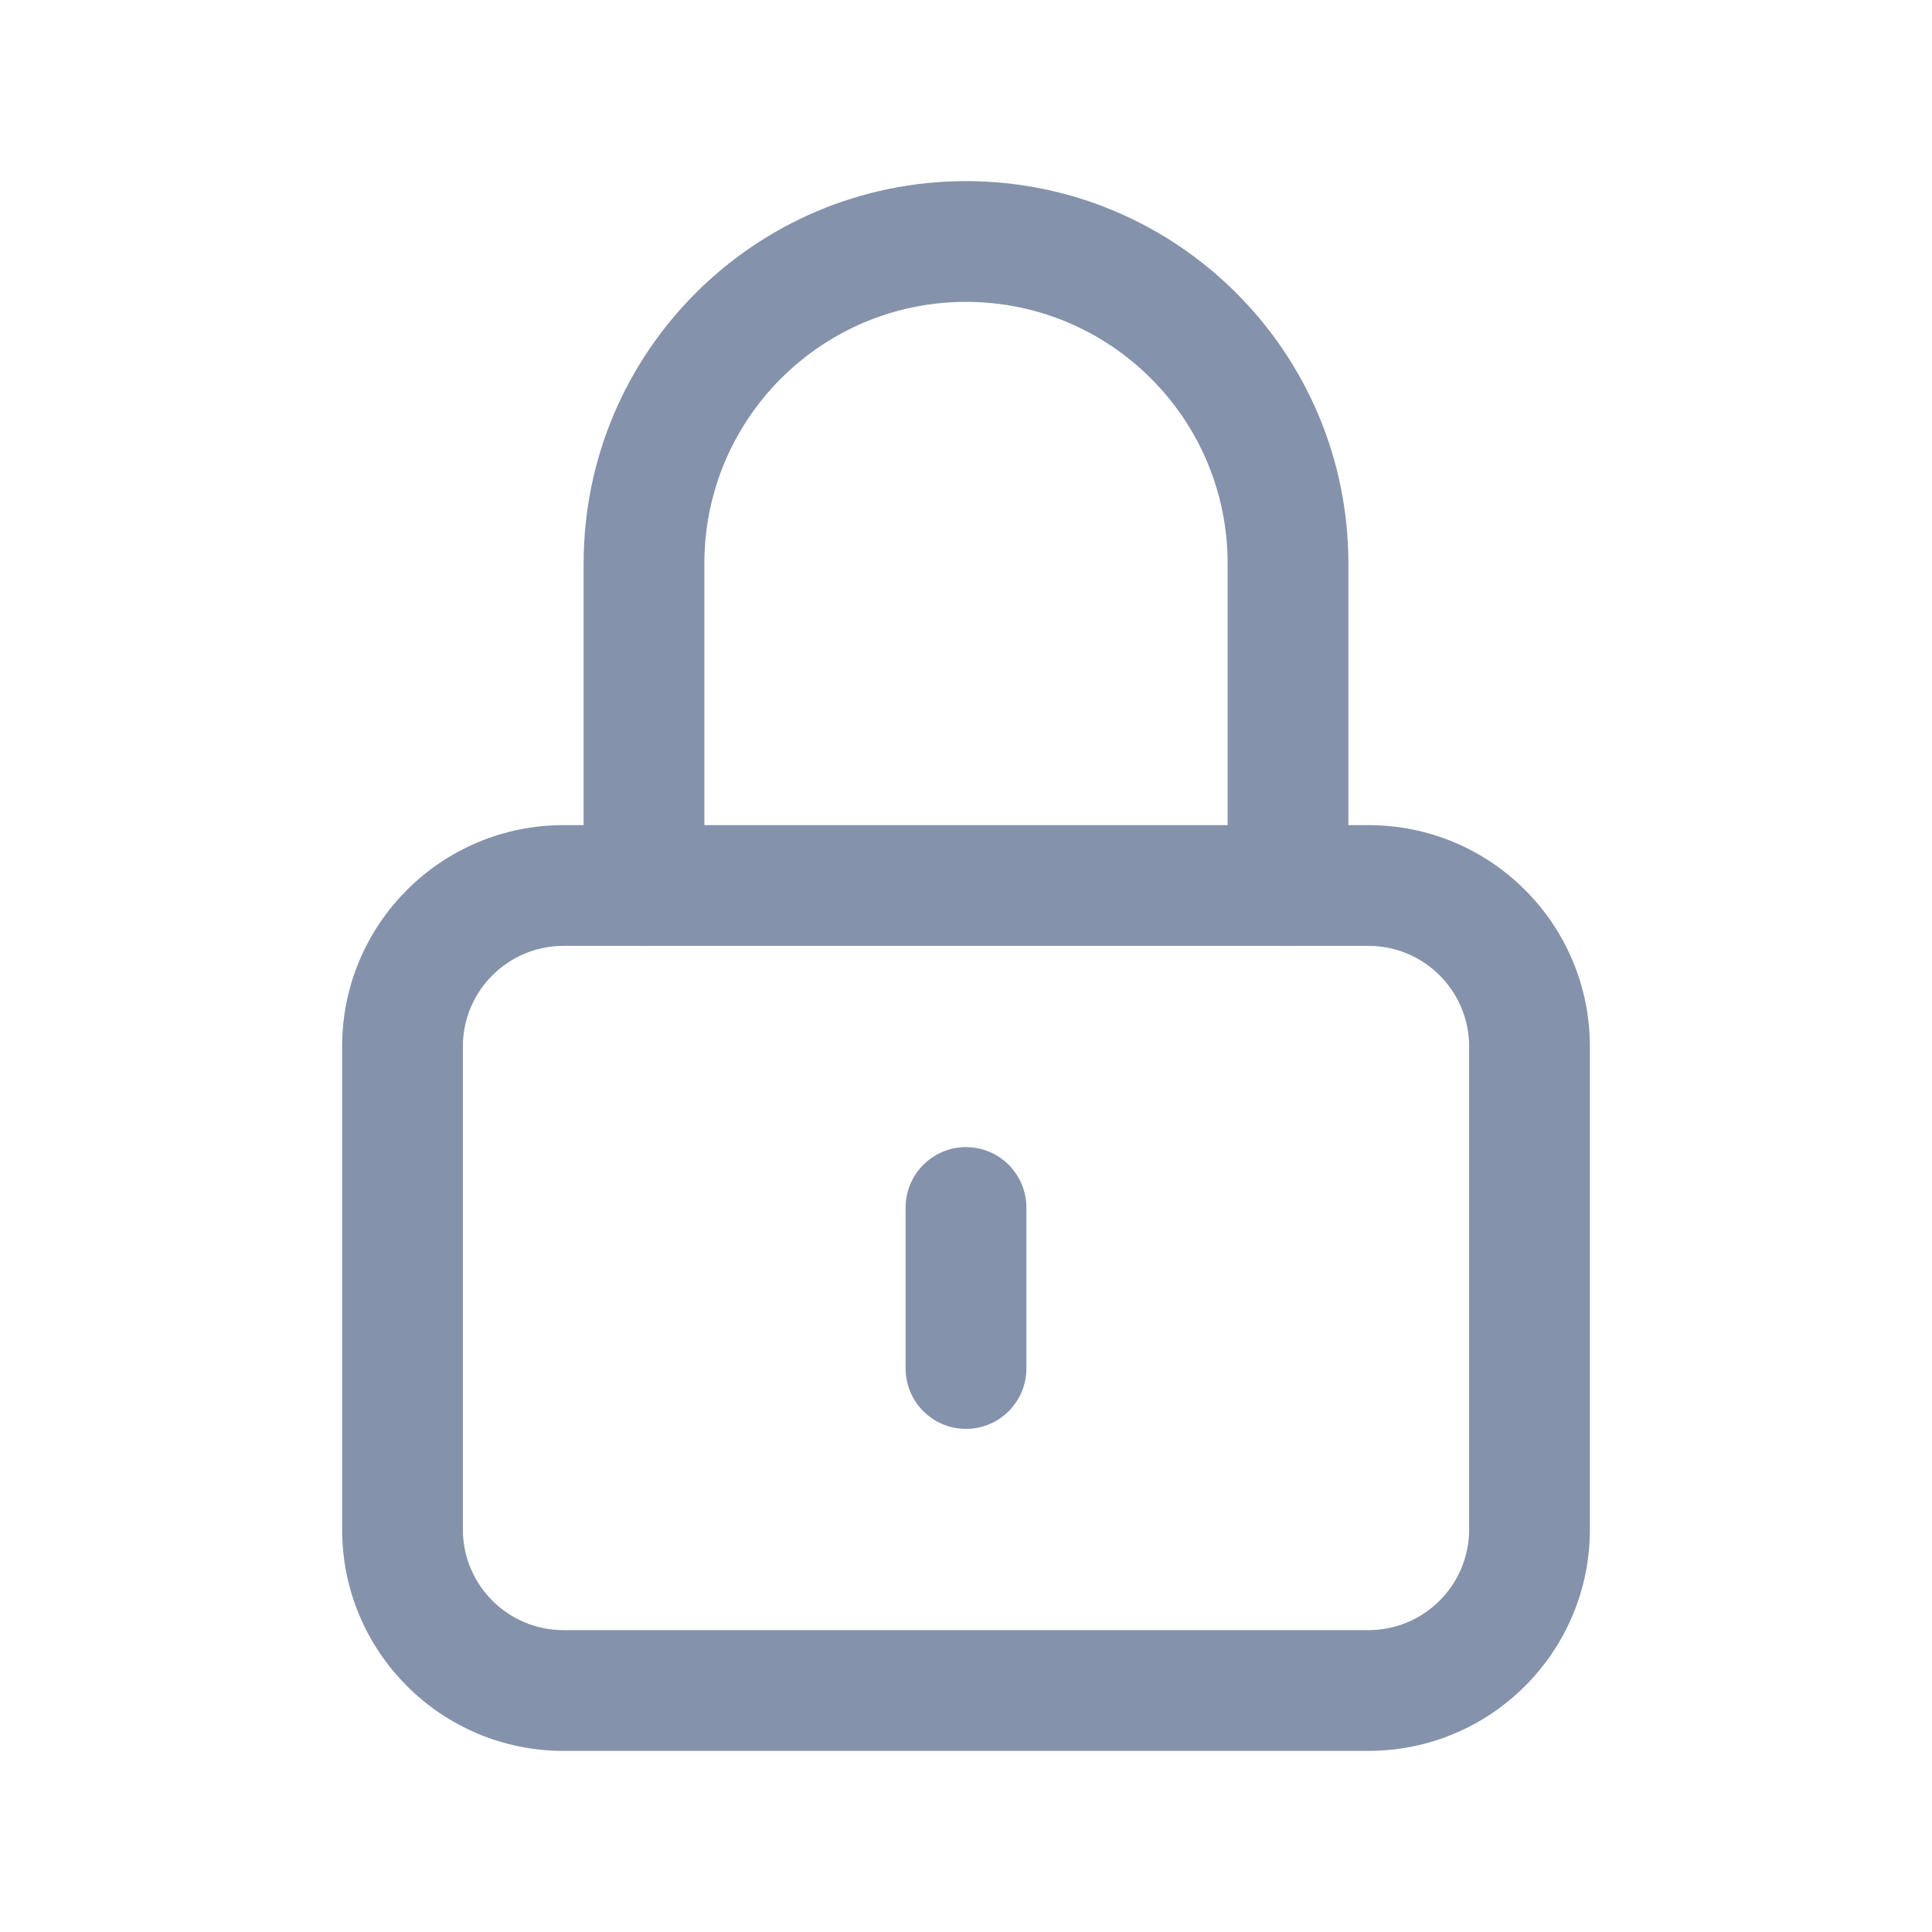
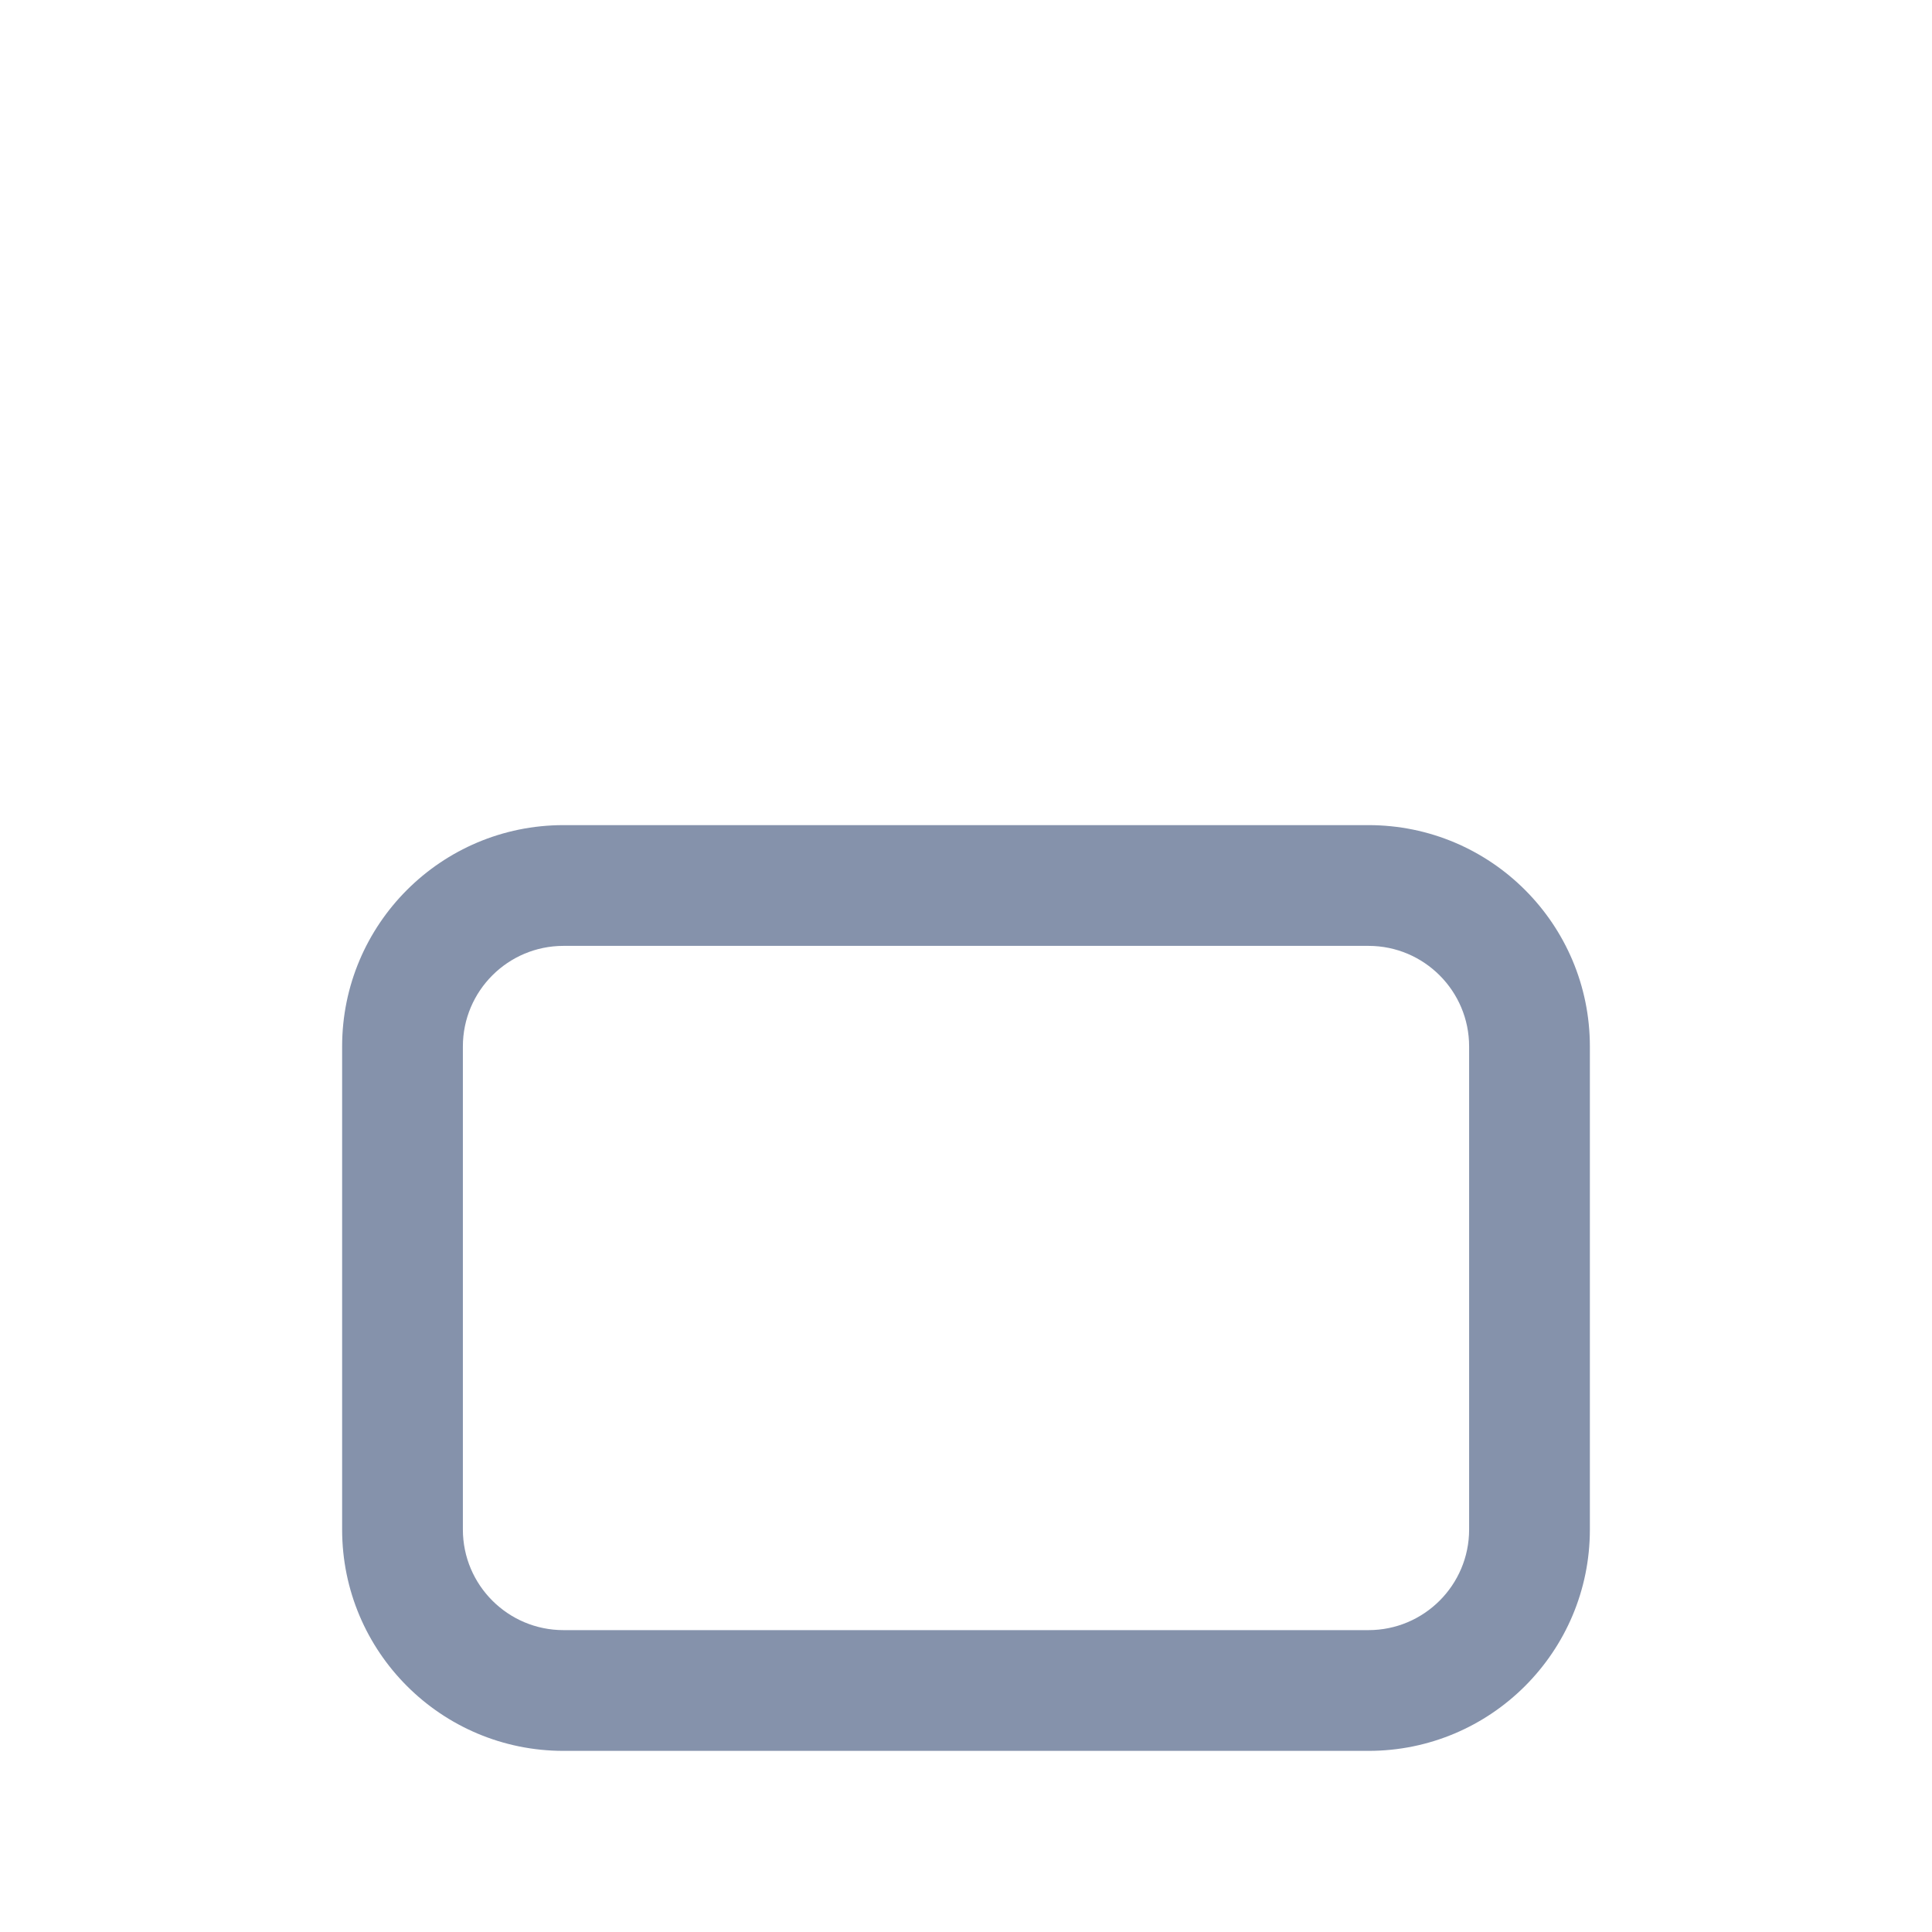
<svg xmlns="http://www.w3.org/2000/svg" width="24" height="24" viewBox="0 0 24 24" fill="none">
  <g id="Icon2/Regular/lock">
    <g id="Vector">
      <path fill-rule="evenodd" clip-rule="evenodd" d="M7 11.75C6.31 11.75 5.75 12.31 5.75 13V19C5.75 19.69 6.31 20.25 7 20.25H17C17.69 20.25 18.25 19.69 18.25 19V13C18.25 12.31 17.69 11.75 17 11.75H7ZM4.25 13C4.25 11.481 5.481 10.25 7 10.25H17C18.519 10.25 19.75 11.481 19.75 13V19C19.75 20.519 18.519 21.75 17 21.75H7C5.481 21.75 4.25 20.519 4.25 19V13Z" fill="#8592AB" />
-       <path fill-rule="evenodd" clip-rule="evenodd" d="M12 3.75C10.205 3.75 8.75 5.205 8.75 7V11C8.75 11.414 8.414 11.75 8 11.75C7.586 11.75 7.25 11.414 7.25 11V7C7.25 4.377 9.377 2.25 12 2.25C14.623 2.25 16.75 4.377 16.75 7V11C16.75 11.414 16.414 11.75 16 11.75C15.586 11.75 15.25 11.414 15.25 11V7C15.25 5.205 13.795 3.75 12 3.75Z" fill="#8592AB" />
-       <path fill-rule="evenodd" clip-rule="evenodd" d="M12 14.25C12.414 14.25 12.75 14.586 12.75 15V17C12.75 17.414 12.414 17.75 12 17.75C11.586 17.75 11.25 17.414 11.25 17V15C11.25 14.586 11.586 14.25 12 14.25Z" fill="#8592AB" />
    </g>
  </g>
</svg>